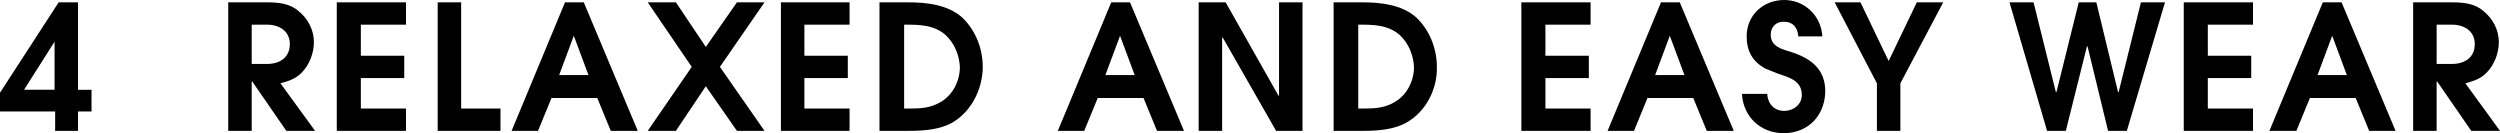
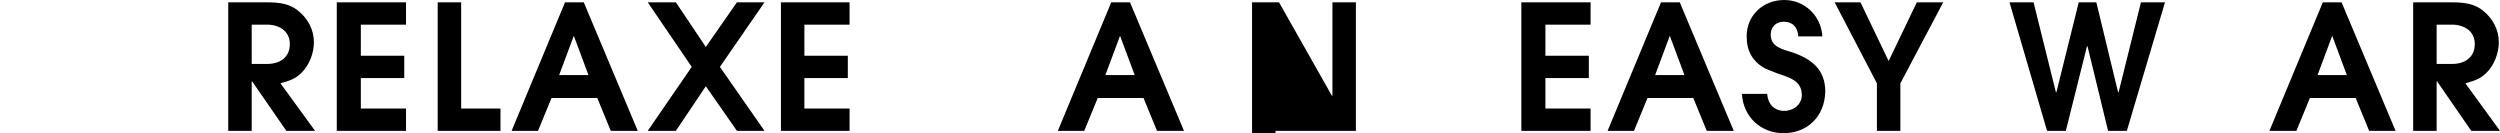
<svg xmlns="http://www.w3.org/2000/svg" version="1.1" id="レイヤー_1" x="0px" y="0px" viewBox="0 0 426.1 22.7" style="enable-background:new 0 0 426.1 22.7;" xml:space="preserve">
  <g>
-     <path d="M13.3,19v3.3H9.4V19H0v-3.2L10,0.4h3.3v14.9h2.3V19H13.3z M9.3,7.1L9.3,7.1l-5.2,8.2h5.2V7.1z" />
    <path d="M48.8,22.3L43,13.9h-0.1v8.4h-4V0.4h6.7c1.9,0,3.8,0.2,5.3,1.5c1.6,1.3,2.6,3.2,2.6,5.3c0,1.9-0.8,3.9-2.1,5.2   c-1.1,1.1-2.2,1.4-3.6,1.8l5.9,8.1L48.8,22.3L48.8,22.3z M45.5,4.2h-2.6v6.7h2.6c2.2,0,3.9-1.1,3.9-3.4C49.4,5.3,47.6,4.2,45.5,4.2   z" />
    <path d="M57.4,22.3V0.4h11.8v3.8h-7.7v5.3h7.4v3.8h-7.4v5.2h7.7v3.8L57.4,22.3L57.4,22.3z" />
    <path d="M74.6,22.3V0.4h4v18.1h6.7v3.8L74.6,22.3L74.6,22.3z" />
    <path d="M104.1,22.3l-2.3-5.6H94l-2.3,5.6h-4.5l9.1-21.9h3.2l9.2,21.9H104.1z M97.8,6.1L97.8,6.1l-2.5,6.7h5L97.8,6.1z" />
    <path d="M125.6,22.3l-5.3-7.6l-5.1,7.6h-4.8l7.5-10.9l-7.5-11h4.8l5.1,7.6l5.3-7.6h4.7l-7.6,11l7.6,10.9H125.6z" />
    <path d="M133.1,22.3V0.4h11.7v3.8h-7.7v5.3h7.4v3.8h-7.4v5.2h7.7v3.8L133.1,22.3L133.1,22.3z" />
-     <path d="M162.3,20.9c-2.1,1.2-4.9,1.4-7.3,1.4h-5.1V0.4h5c3,0,6.6,0.4,9,2.5c2.3,2.1,3.6,5.3,3.6,8.5   C167.5,15.1,165.6,19,162.3,20.9z M161.2,6c-2-1.8-4.6-1.8-7.1-1.8v14.3h0.9c2,0,3.6-0.1,5.3-1.1c2.1-1.2,3.3-3.6,3.3-6   C163.5,9.4,162.7,7.4,161.2,6z" />
    <path d="M197.2,22.3l-2.3-5.6h-7.8l-2.3,5.6h-4.5l9.1-21.9h3.2l9.2,21.9H197.2z M190.9,6.1L190.9,6.1l-2.5,6.7h5L190.9,6.1z" />
-     <path d="M217.5,22.3l-9.1-15.9h-0.1v15.9h-4V0.4h4.6l9,15.9h0.1V0.4h4v21.9H217.5z" />
-     <path d="M239.7,20.9c-2.1,1.2-4.9,1.4-7.3,1.4h-5.1V0.4h5c3,0,6.6,0.4,9,2.5c2.3,2.1,3.6,5.3,3.6,8.5C245,15.1,243.1,19,239.7,20.9   z M238.6,6c-2-1.8-4.6-1.8-7.1-1.8v14.3h0.9c2,0,3.6-0.1,5.3-1.1c2.1-1.2,3.3-3.6,3.3-6C240.9,9.4,240.1,7.4,238.6,6z" />
+     <path d="M217.5,22.3h-0.1v15.9h-4V0.4h4.6l9,15.9h0.1V0.4h4v21.9H217.5z" />
    <path d="M259.3,22.3V0.4h11.8v3.8h-7.7v5.3h7.4v3.8h-7.4v5.2h7.7v3.8L259.3,22.3L259.3,22.3z" />
    <path d="M290.9,22.3l-2.3-5.6h-7.8l-2.3,5.6H274l9.1-21.9h3.2l9.2,21.9H290.9z M284.6,6.1L284.6,6.1l-2.5,6.7h5L284.6,6.1z" />
    <path d="M304,22.7c-3.9,0-6.9-2.8-7.1-6.7h4.3c0.1,1.7,1.2,2.9,2.9,2.9c1.6,0,3-1.1,3-2.7c0-2.5-2.2-3-4.2-3.7   c-0.7-0.3-1.3-0.5-2-0.8c-2.2-1.2-3.2-3-3.2-5.5c0-3.6,2.8-6.2,6.4-6.2c3.5,0,6.3,2.7,6.5,6.2h-4.1c-0.1-1.5-0.9-2.5-2.5-2.5   c-1.3,0-2.2,0.9-2.2,2.2c0,2.1,2,2.5,3.6,3c3.3,1.1,5.7,2.9,5.7,6.7C311,19.9,308,22.7,304,22.7z" />
    <path d="M323.9,14.2v8.1h-4v-8.1l-7.2-13.8h4.4l4.8,10l4.8-10h4.5L323.9,14.2z" />
    <path d="M362.5,22.3h-3.2l-3.5-14.4h-0.1l-3.6,14.4h-3.2l-6.4-21.9h4.1l3.8,15.3h0.1l3.8-15.3h3l3.7,15.3h0.1l3.8-15.3h4.1   L362.5,22.3z" />
-     <path d="M372.2,22.3V0.4H384v3.8h-7.7v5.3h7.4v3.8h-7.4v5.2h7.7v3.8L372.2,22.3L372.2,22.3z" />
    <path d="M403.8,22.3l-2.3-5.6h-7.8l-2.3,5.6h-4.6l9.1-21.9h3.2l9.2,21.9H403.8z M397.5,6.1L397.5,6.1l-2.5,6.7h5L397.5,6.1z" />
    <path d="M421.2,22.3l-5.8-8.4h-0.1v8.4h-4V0.4h6.7c1.9,0,3.8,0.2,5.3,1.5c1.6,1.3,2.6,3.2,2.6,5.3c0,1.9-0.8,3.9-2.1,5.2   c-1.1,1.1-2.2,1.4-3.6,1.8l5.9,8.1L421.2,22.3L421.2,22.3z M417.9,4.2h-2.6v6.7h2.6c2.2,0,3.9-1.1,3.9-3.4   C421.8,5.3,420,4.2,417.9,4.2z" />
  </g>
</svg>